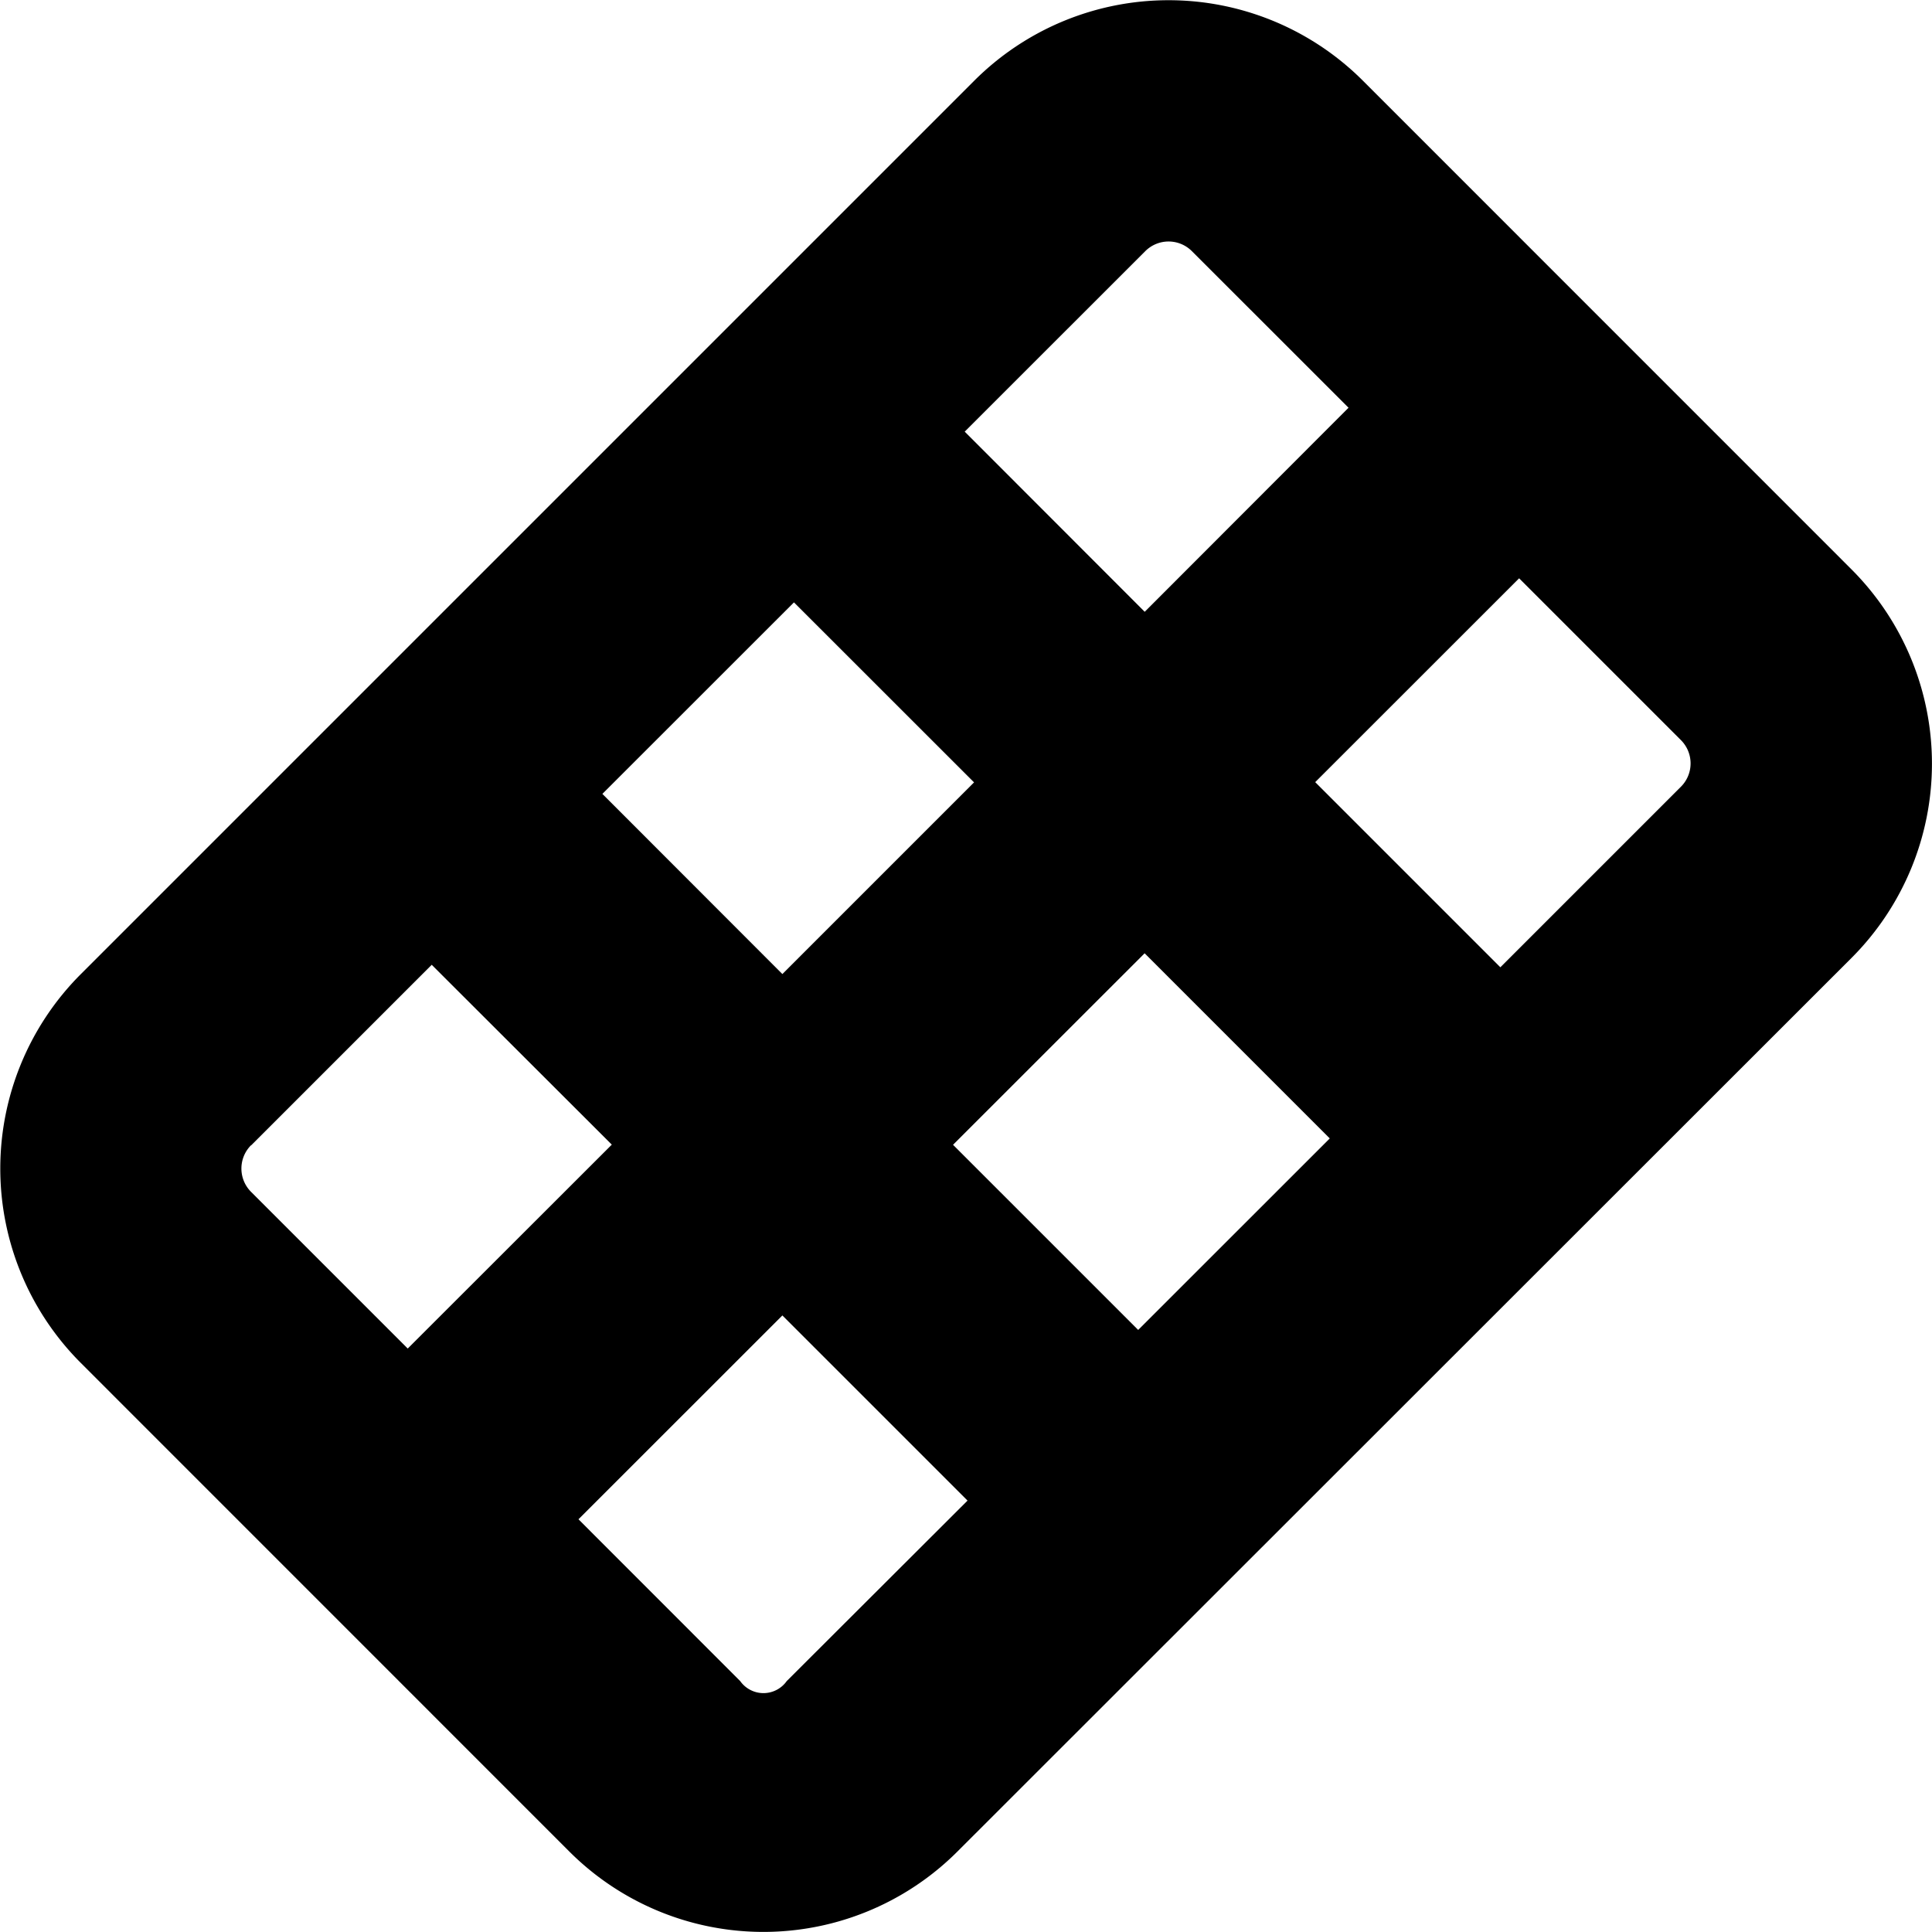
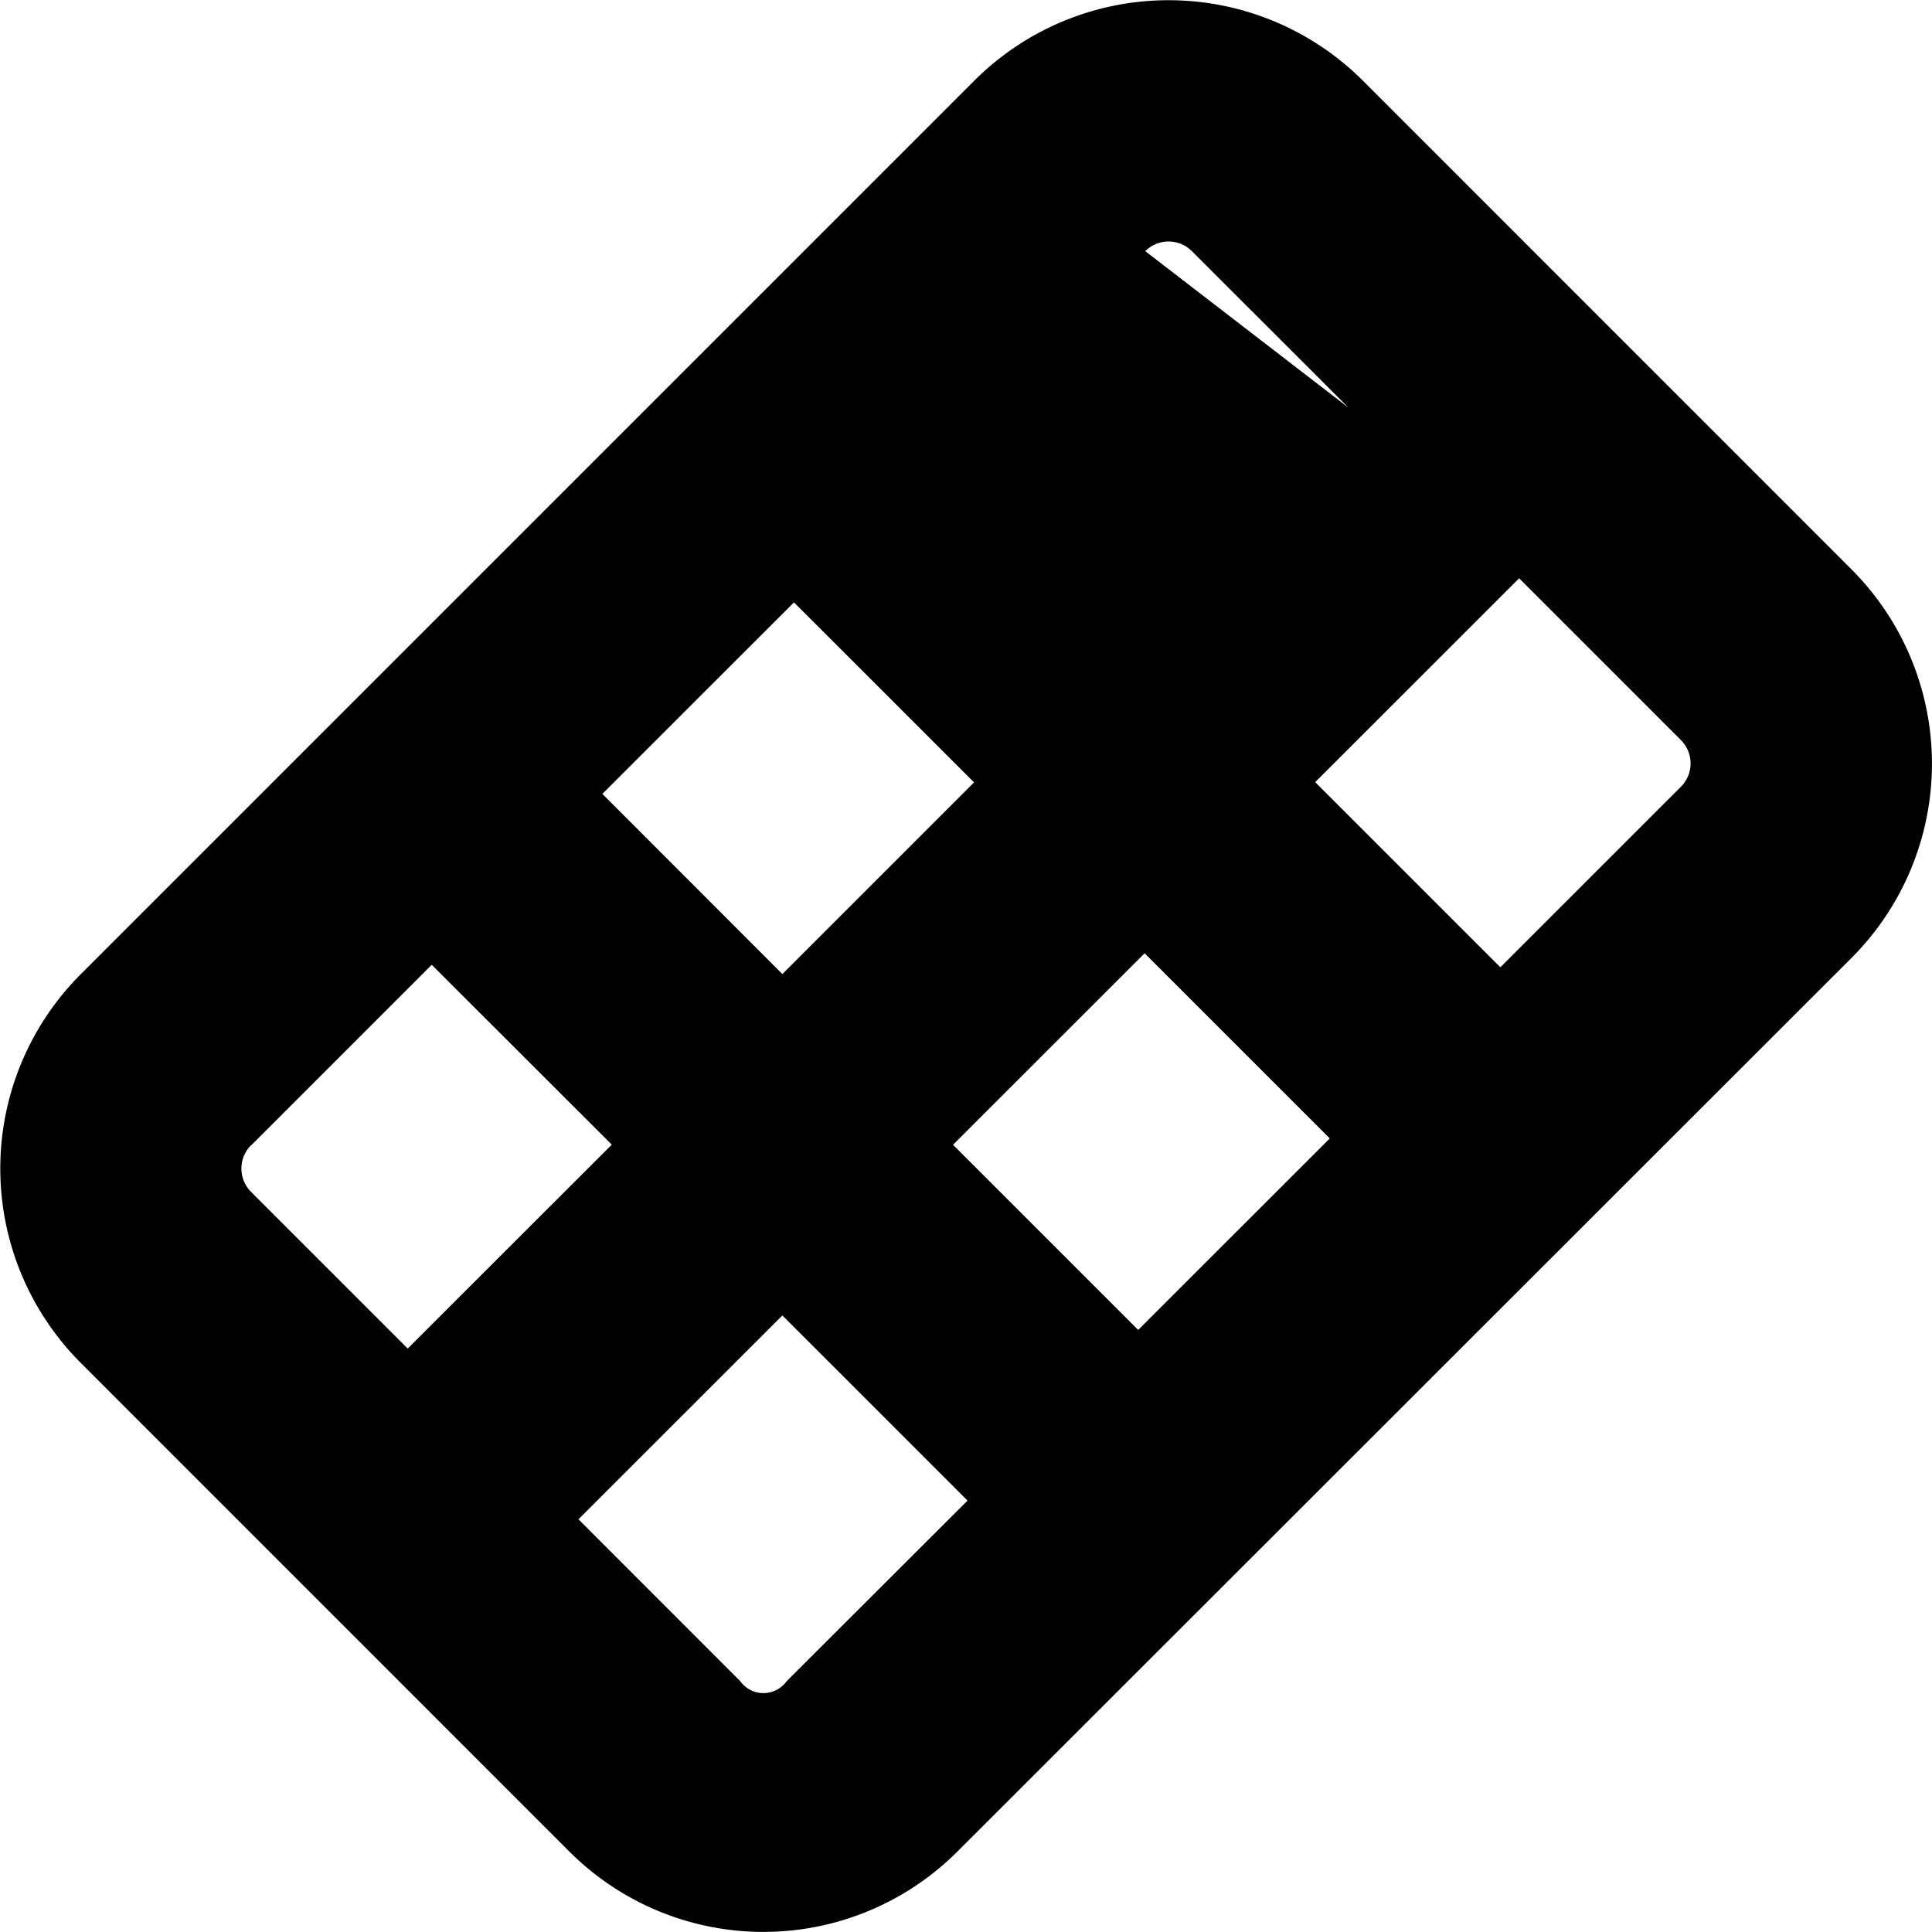
<svg xmlns="http://www.w3.org/2000/svg" id="Layer_1" data-name="Layer 1" viewBox="0 0 24 24" width="512" height="512">
-   <path d="M23,7.073,16.928,1a3.414,3.414,0,0,0-4.823,0L1,12.105a3.415,3.415,0,0,0,0,4.822L7.072,23a3.409,3.409,0,0,0,4.822,0L23,11.9A3.414,3.414,0,0,0,23,7.073ZM14.227,3.12a.409.409,0,0,1,.579,0l1.946,1.945L14.22,7.6,11.984,5.362ZM9.719,12.1,7.483,9.862l2.38-2.379L12.1,9.719Zm4.5-.258,2.3,2.3-2.38,2.379-2.3-2.3Zm-11.1,2.387,2.244-2.244L7.6,14.219,5.065,16.752,3.119,14.806A.41.41,0,0,1,3.118,14.227Zm6.654,6.654a.354.354,0,0,1-.578,0L7.186,18.873l2.533-2.532,2.3,2.3ZM20.881,9.773l-2.243,2.243-2.3-2.3,2.533-2.532,2.007,2.007A.409.409,0,0,1,20.881,9.773Z" />
+   <path d="M23,7.073,16.928,1a3.414,3.414,0,0,0-4.823,0L1,12.105a3.415,3.415,0,0,0,0,4.822L7.072,23a3.409,3.409,0,0,0,4.822,0L23,11.9A3.414,3.414,0,0,0,23,7.073ZM14.227,3.12a.409.409,0,0,1,.579,0l1.946,1.945ZM9.719,12.1,7.483,9.862l2.38-2.379L12.1,9.719Zm4.5-.258,2.3,2.3-2.38,2.379-2.3-2.3Zm-11.1,2.387,2.244-2.244L7.6,14.219,5.065,16.752,3.119,14.806A.41.41,0,0,1,3.118,14.227Zm6.654,6.654a.354.354,0,0,1-.578,0L7.186,18.873l2.533-2.532,2.3,2.3ZM20.881,9.773l-2.243,2.243-2.3-2.3,2.533-2.532,2.007,2.007A.409.409,0,0,1,20.881,9.773Z" />
</svg>